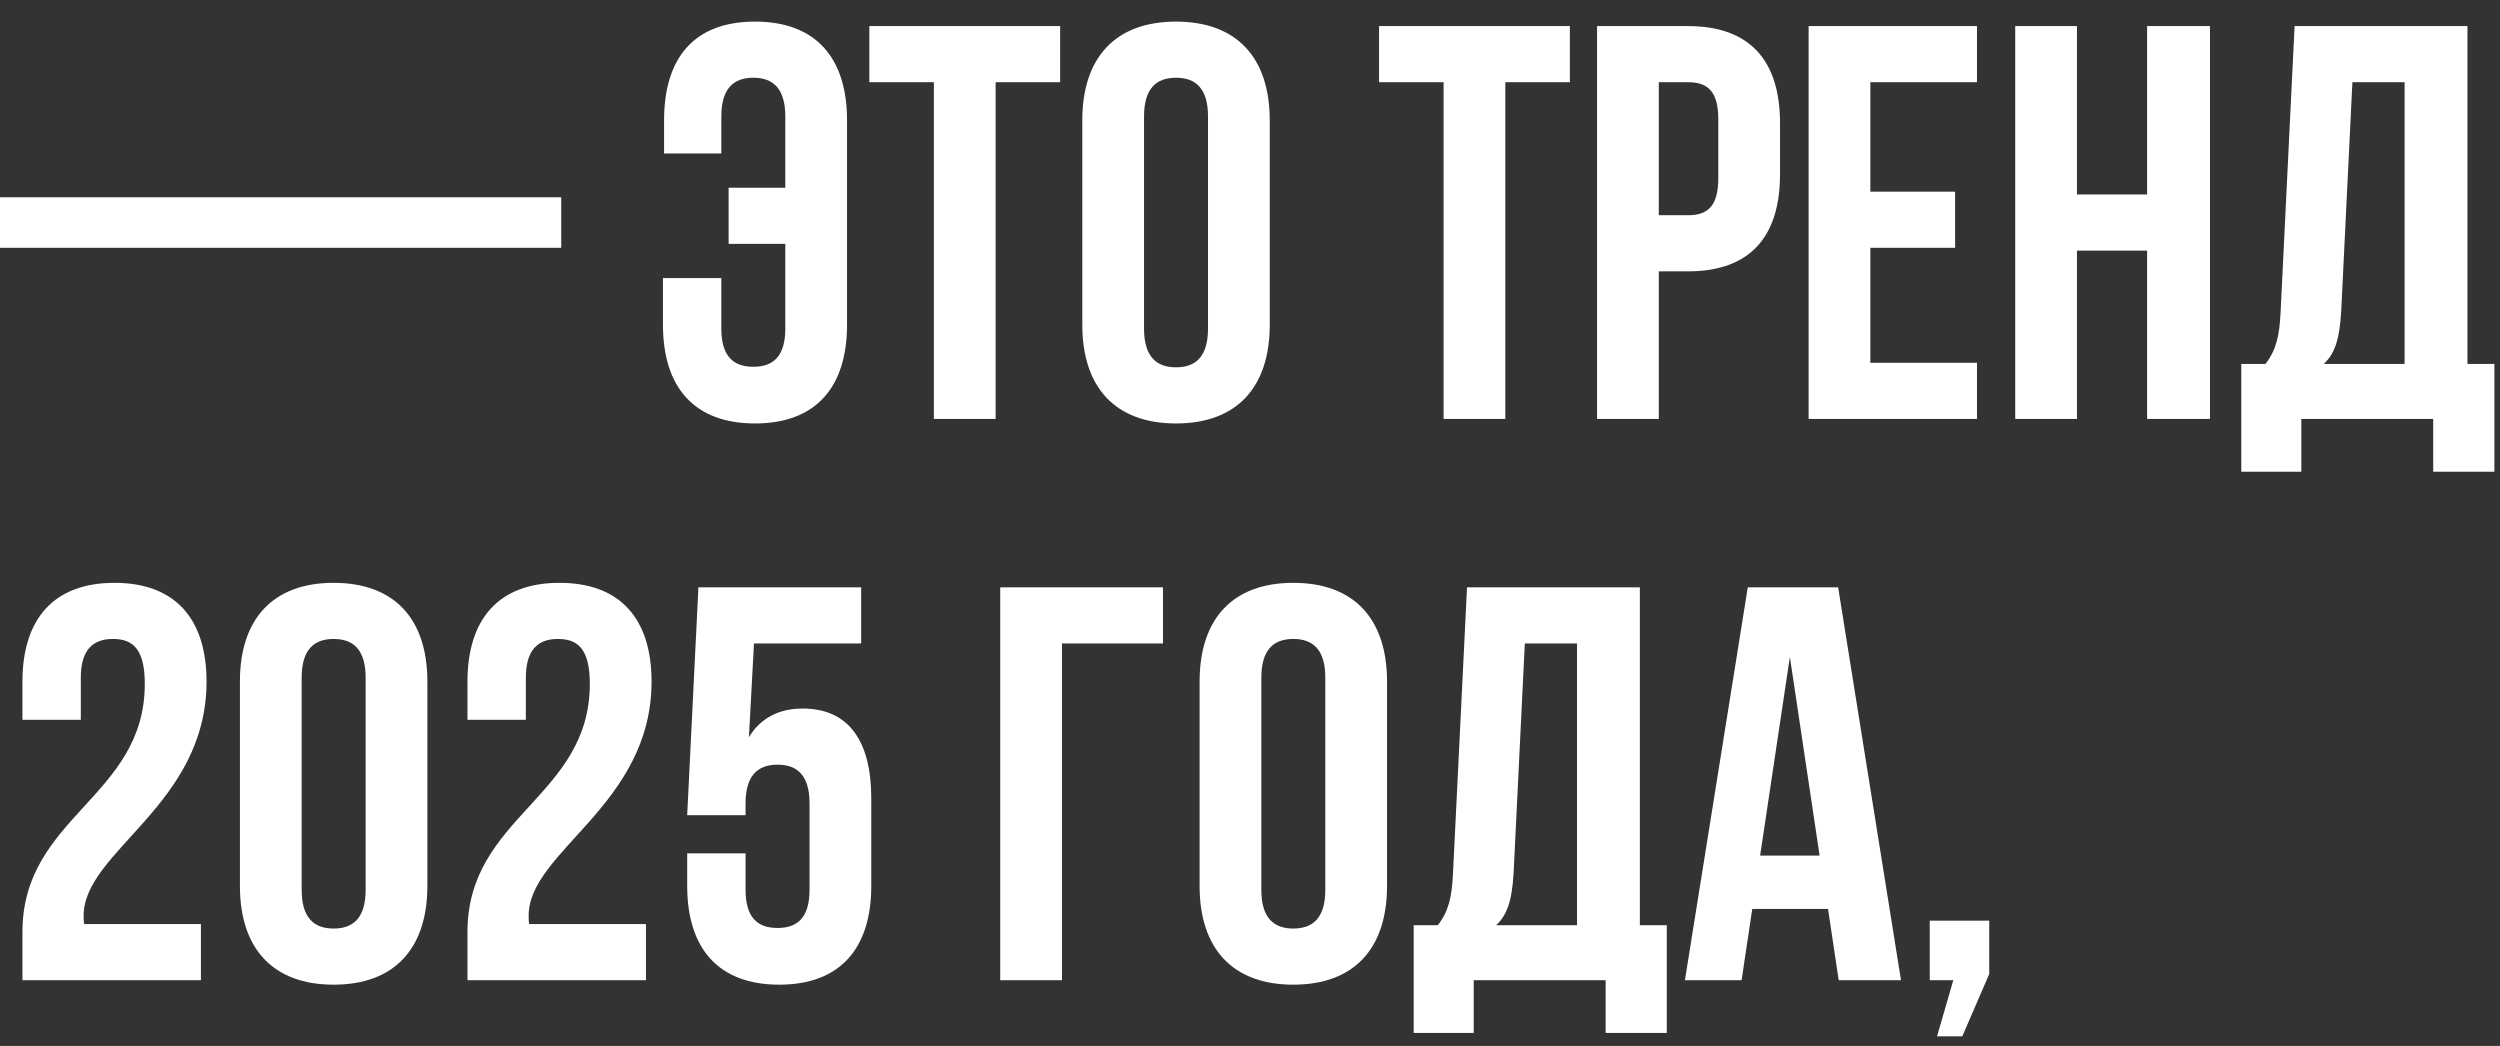
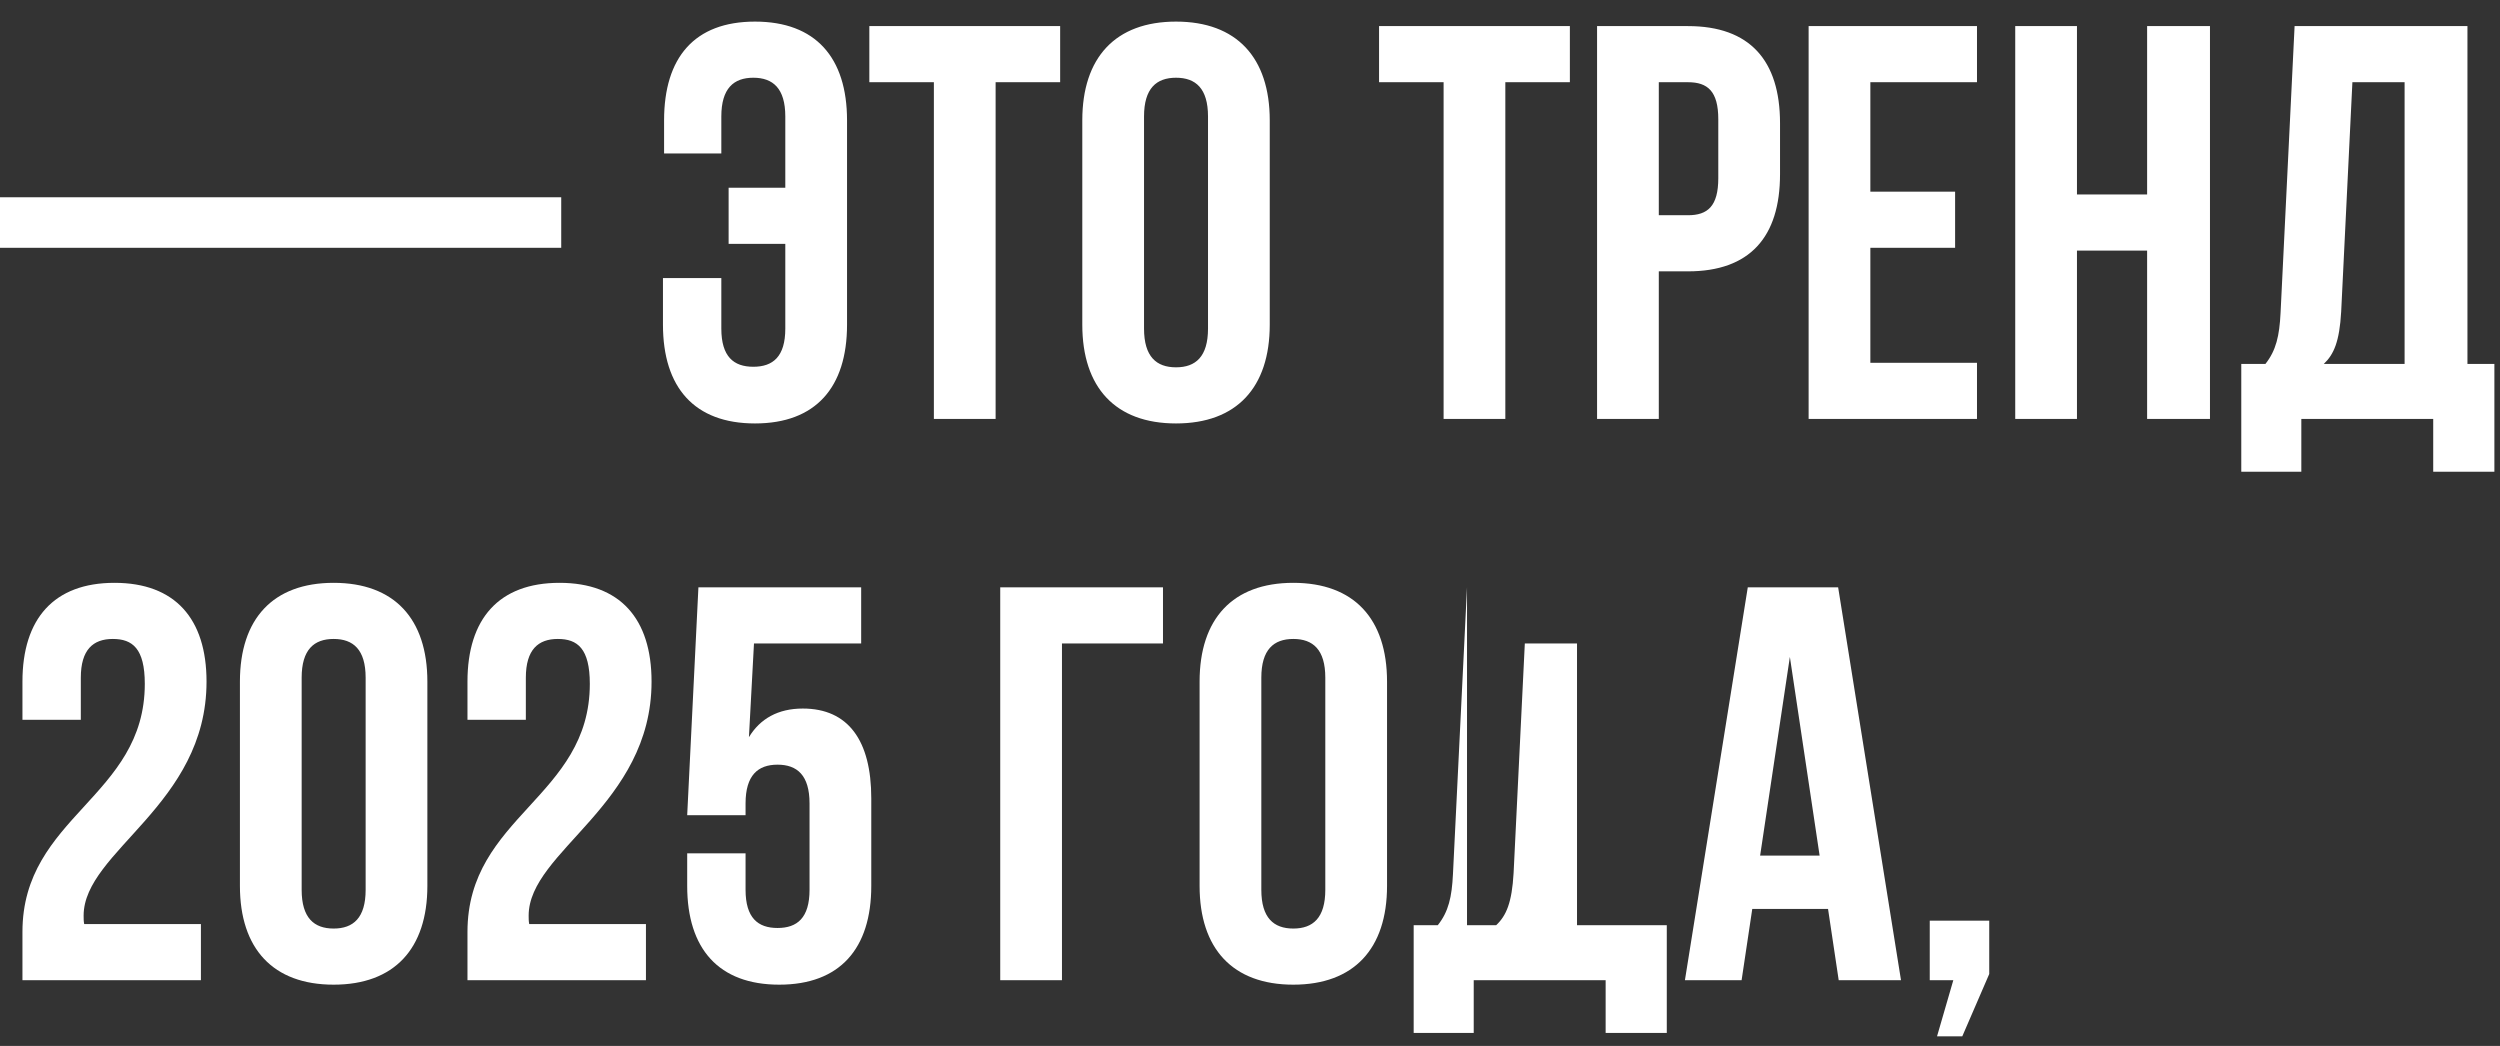
<svg xmlns="http://www.w3.org/2000/svg" width="98" height="41" viewBox="0 0 98 41" fill="none">
  <rect x="0" y="0" width="98" height="41" fill="#333333" stroke="none" />
-   <path d="M0 9.713V7.733H22V9.713H0ZM25.988 10.901H28.276V12.881C28.276 13.981 28.76 14.377 29.53 14.377C30.3 14.377 30.784 13.981 30.784 12.881V9.559H28.562V7.359H30.784V4.565C30.784 3.465 30.3 3.047 29.53 3.047C28.76 3.047 28.276 3.465 28.276 4.565V6.017H26.032V4.719C26.032 2.255 27.22 0.847 29.596 0.847C31.972 0.847 33.204 2.255 33.204 4.719V12.727C33.204 15.191 31.972 16.599 29.596 16.599C27.22 16.599 25.988 15.191 25.988 12.727V10.901ZM34.078 3.223V1.023H41.558V3.223H39.028V16.423H36.608V3.223H34.078ZM44.846 4.565V12.881C44.846 13.981 45.33 14.399 46.1 14.399C46.87 14.399 47.354 13.981 47.354 12.881V4.565C47.354 3.465 46.87 3.047 46.1 3.047C45.33 3.047 44.846 3.465 44.846 4.565ZM42.426 12.727V4.719C42.426 2.255 43.724 0.847 46.1 0.847C48.476 0.847 49.774 2.255 49.774 4.719V12.727C49.774 15.191 48.476 16.599 46.1 16.599C43.724 16.599 42.426 15.191 42.426 12.727ZM54.059 3.223V1.023H61.539V3.223H59.009V16.423H56.589V3.223H54.059ZM66.169 1.023C68.589 1.023 69.777 2.365 69.777 4.829V6.831C69.777 9.295 68.589 10.637 66.169 10.637H65.025V16.423H62.605V1.023H66.169ZM66.169 3.223H65.025V8.437H66.169C66.939 8.437 67.357 8.085 67.357 6.985V4.675C67.357 3.575 66.939 3.223 66.169 3.223ZM73.318 3.223V7.513H76.64V9.713H73.318V14.223H77.498V16.423H70.898V1.023H77.498V3.223H73.318ZM81.417 9.823V16.423H78.997V1.023H81.417V7.623H84.167V1.023H86.631V16.423H84.167V9.823H81.417ZM97.78 18.491H95.382V16.423H90.212V18.491H87.858V14.267H88.804C89.222 13.739 89.354 13.167 89.398 12.265L89.948 1.023H96.724V14.267H97.78V18.491ZM92.214 3.223L91.774 12.221C91.708 13.387 91.488 13.893 91.092 14.267H94.26V3.223H92.214ZM5.676 26.807C5.676 25.421 5.192 25.047 4.422 25.047C3.652 25.047 3.168 25.465 3.168 26.565V28.215H0.88V26.719C0.88 24.255 2.112 22.847 4.488 22.847C6.864 22.847 8.096 24.255 8.096 26.719C8.096 31.559 3.278 33.363 3.278 35.893C3.278 36.003 3.278 36.113 3.3 36.223H7.876V38.423H0.88V36.531C0.88 31.999 5.676 31.251 5.676 26.807ZM11.825 26.565V34.881C11.825 35.981 12.309 36.399 13.079 36.399C13.849 36.399 14.333 35.981 14.333 34.881V26.565C14.333 25.465 13.849 25.047 13.079 25.047C12.309 25.047 11.825 25.465 11.825 26.565ZM9.405 34.727V26.719C9.405 24.255 10.703 22.847 13.079 22.847C15.455 22.847 16.753 24.255 16.753 26.719V34.727C16.753 37.191 15.455 38.599 13.079 38.599C10.703 38.599 9.405 37.191 9.405 34.727ZM23.121 26.807C23.121 25.421 22.637 25.047 21.867 25.047C21.097 25.047 20.613 25.465 20.613 26.565V28.215H18.325V26.719C18.325 24.255 19.557 22.847 21.933 22.847C24.309 22.847 25.541 24.255 25.541 26.719C25.541 31.559 20.723 33.363 20.723 35.893C20.723 36.003 20.723 36.113 20.745 36.223H25.321V38.423H18.325V36.531C18.325 31.999 23.121 31.251 23.121 26.807ZM26.938 33.451H29.226V34.881C29.226 35.981 29.71 36.377 30.48 36.377C31.25 36.377 31.734 35.981 31.734 34.881V31.493C31.734 30.393 31.25 29.975 30.48 29.975C29.71 29.975 29.226 30.393 29.226 31.493V31.955H26.938L27.378 23.023H33.758V25.223H29.556L29.358 28.897C29.798 28.171 30.502 27.775 31.47 27.775C33.252 27.775 34.154 29.029 34.154 31.295V34.727C34.154 37.191 32.922 38.599 30.546 38.599C28.17 38.599 26.938 37.191 26.938 34.727V33.451ZM41.629 38.423H39.209V23.023H45.589V25.223H41.629V38.423ZM49.444 26.565V34.881C49.444 35.981 49.928 36.399 50.698 36.399C51.468 36.399 51.952 35.981 51.952 34.881V26.565C51.952 25.465 51.468 25.047 50.698 25.047C49.928 25.047 49.444 25.465 49.444 26.565ZM47.024 34.727V26.719C47.024 24.255 48.322 22.847 50.698 22.847C53.074 22.847 54.372 24.255 54.372 26.719V34.727C54.372 37.191 53.074 38.599 50.698 38.599C48.322 38.599 47.024 37.191 47.024 34.727ZM65.338 40.491H62.941V38.423H57.77V40.491H55.416V36.267H56.362C56.781 35.739 56.913 35.167 56.956 34.265L57.507 23.023H64.282V36.267H65.338V40.491ZM59.773 25.223L59.333 34.221C59.267 35.387 59.047 35.893 58.651 36.267H61.819V25.223H59.773ZM72.055 23.023L74.519 38.423H72.077L71.659 35.629H68.689L68.271 38.423H66.049L68.513 23.023H72.055ZM70.163 25.751L68.997 33.539H71.329L70.163 25.751ZM76.57 38.423H75.646V36.091H77.978V38.181L76.922 40.623H75.932L76.57 38.423Z" fill="white" />
+   <path d="M0 9.713V7.733H22V9.713H0ZM25.988 10.901H28.276V12.881C28.276 13.981 28.76 14.377 29.53 14.377C30.3 14.377 30.784 13.981 30.784 12.881V9.559H28.562V7.359H30.784V4.565C30.784 3.465 30.3 3.047 29.53 3.047C28.76 3.047 28.276 3.465 28.276 4.565V6.017H26.032V4.719C26.032 2.255 27.22 0.847 29.596 0.847C31.972 0.847 33.204 2.255 33.204 4.719V12.727C33.204 15.191 31.972 16.599 29.596 16.599C27.22 16.599 25.988 15.191 25.988 12.727V10.901ZM34.078 3.223V1.023H41.558V3.223H39.028V16.423H36.608V3.223H34.078ZM44.846 4.565V12.881C44.846 13.981 45.33 14.399 46.1 14.399C46.87 14.399 47.354 13.981 47.354 12.881V4.565C47.354 3.465 46.87 3.047 46.1 3.047C45.33 3.047 44.846 3.465 44.846 4.565ZM42.426 12.727V4.719C42.426 2.255 43.724 0.847 46.1 0.847C48.476 0.847 49.774 2.255 49.774 4.719V12.727C49.774 15.191 48.476 16.599 46.1 16.599C43.724 16.599 42.426 15.191 42.426 12.727ZM54.059 3.223V1.023H61.539V3.223H59.009V16.423H56.589V3.223H54.059ZM66.169 1.023C68.589 1.023 69.777 2.365 69.777 4.829V6.831C69.777 9.295 68.589 10.637 66.169 10.637H65.025V16.423H62.605V1.023H66.169ZM66.169 3.223H65.025V8.437H66.169C66.939 8.437 67.357 8.085 67.357 6.985V4.675C67.357 3.575 66.939 3.223 66.169 3.223ZM73.318 3.223V7.513H76.64V9.713H73.318V14.223H77.498V16.423H70.898V1.023H77.498V3.223H73.318ZM81.417 9.823V16.423H78.997V1.023H81.417V7.623H84.167V1.023H86.631V16.423H84.167V9.823H81.417ZM97.78 18.491H95.382V16.423H90.212V18.491H87.858V14.267H88.804C89.222 13.739 89.354 13.167 89.398 12.265L89.948 1.023H96.724V14.267H97.78V18.491ZM92.214 3.223L91.774 12.221C91.708 13.387 91.488 13.893 91.092 14.267H94.26V3.223H92.214ZM5.676 26.807C5.676 25.421 5.192 25.047 4.422 25.047C3.652 25.047 3.168 25.465 3.168 26.565V28.215H0.88V26.719C0.88 24.255 2.112 22.847 4.488 22.847C6.864 22.847 8.096 24.255 8.096 26.719C8.096 31.559 3.278 33.363 3.278 35.893C3.278 36.003 3.278 36.113 3.3 36.223H7.876V38.423H0.88V36.531C0.88 31.999 5.676 31.251 5.676 26.807ZM11.825 26.565V34.881C11.825 35.981 12.309 36.399 13.079 36.399C13.849 36.399 14.333 35.981 14.333 34.881V26.565C14.333 25.465 13.849 25.047 13.079 25.047C12.309 25.047 11.825 25.465 11.825 26.565ZM9.405 34.727V26.719C9.405 24.255 10.703 22.847 13.079 22.847C15.455 22.847 16.753 24.255 16.753 26.719V34.727C16.753 37.191 15.455 38.599 13.079 38.599C10.703 38.599 9.405 37.191 9.405 34.727ZM23.121 26.807C23.121 25.421 22.637 25.047 21.867 25.047C21.097 25.047 20.613 25.465 20.613 26.565V28.215H18.325V26.719C18.325 24.255 19.557 22.847 21.933 22.847C24.309 22.847 25.541 24.255 25.541 26.719C25.541 31.559 20.723 33.363 20.723 35.893C20.723 36.003 20.723 36.113 20.745 36.223H25.321V38.423H18.325V36.531C18.325 31.999 23.121 31.251 23.121 26.807ZM26.938 33.451H29.226V34.881C29.226 35.981 29.71 36.377 30.48 36.377C31.25 36.377 31.734 35.981 31.734 34.881V31.493C31.734 30.393 31.25 29.975 30.48 29.975C29.71 29.975 29.226 30.393 29.226 31.493V31.955H26.938L27.378 23.023H33.758V25.223H29.556L29.358 28.897C29.798 28.171 30.502 27.775 31.47 27.775C33.252 27.775 34.154 29.029 34.154 31.295V34.727C34.154 37.191 32.922 38.599 30.546 38.599C28.17 38.599 26.938 37.191 26.938 34.727V33.451ZM41.629 38.423H39.209V23.023H45.589V25.223H41.629V38.423ZM49.444 26.565V34.881C49.444 35.981 49.928 36.399 50.698 36.399C51.468 36.399 51.952 35.981 51.952 34.881V26.565C51.952 25.465 51.468 25.047 50.698 25.047C49.928 25.047 49.444 25.465 49.444 26.565ZM47.024 34.727V26.719C47.024 24.255 48.322 22.847 50.698 22.847C53.074 22.847 54.372 24.255 54.372 26.719V34.727C54.372 37.191 53.074 38.599 50.698 38.599C48.322 38.599 47.024 37.191 47.024 34.727ZM65.338 40.491H62.941V38.423H57.77V40.491H55.416V36.267H56.362C56.781 35.739 56.913 35.167 56.956 34.265L57.507 23.023V36.267H65.338V40.491ZM59.773 25.223L59.333 34.221C59.267 35.387 59.047 35.893 58.651 36.267H61.819V25.223H59.773ZM72.055 23.023L74.519 38.423H72.077L71.659 35.629H68.689L68.271 38.423H66.049L68.513 23.023H72.055ZM70.163 25.751L68.997 33.539H71.329L70.163 25.751ZM76.57 38.423H75.646V36.091H77.978V38.181L76.922 40.623H75.932L76.57 38.423Z" fill="white" />
</svg>